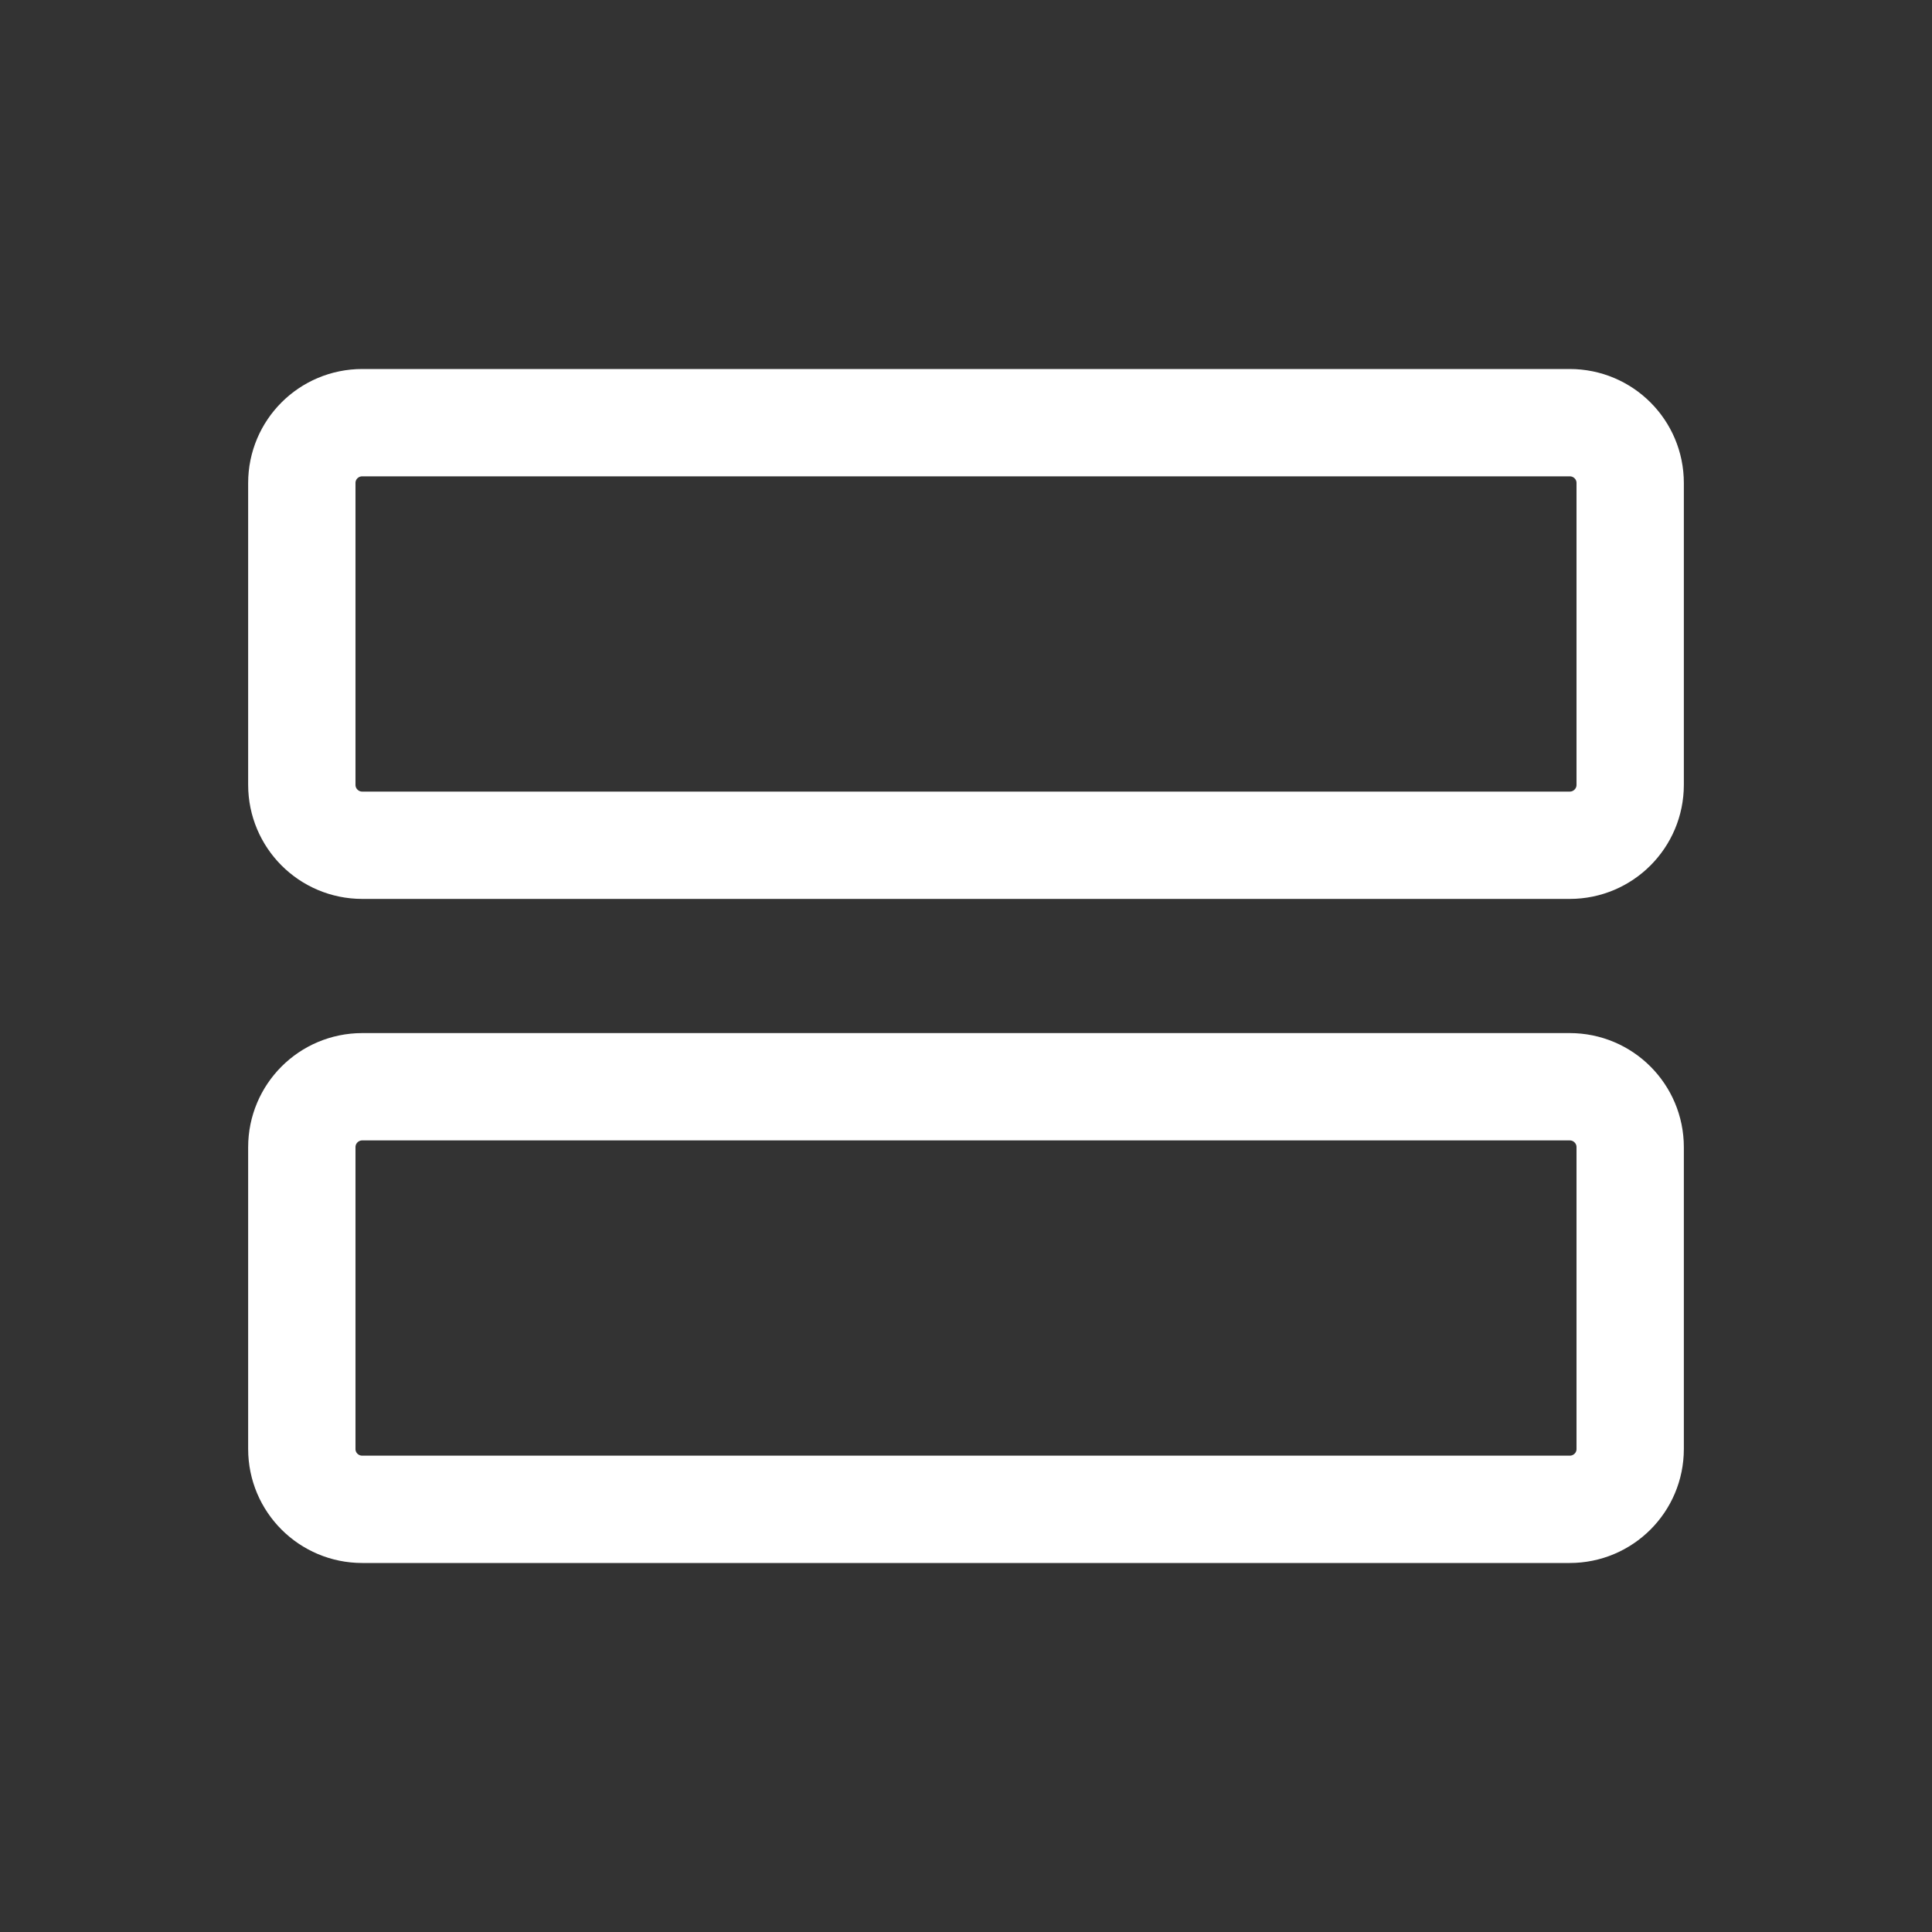
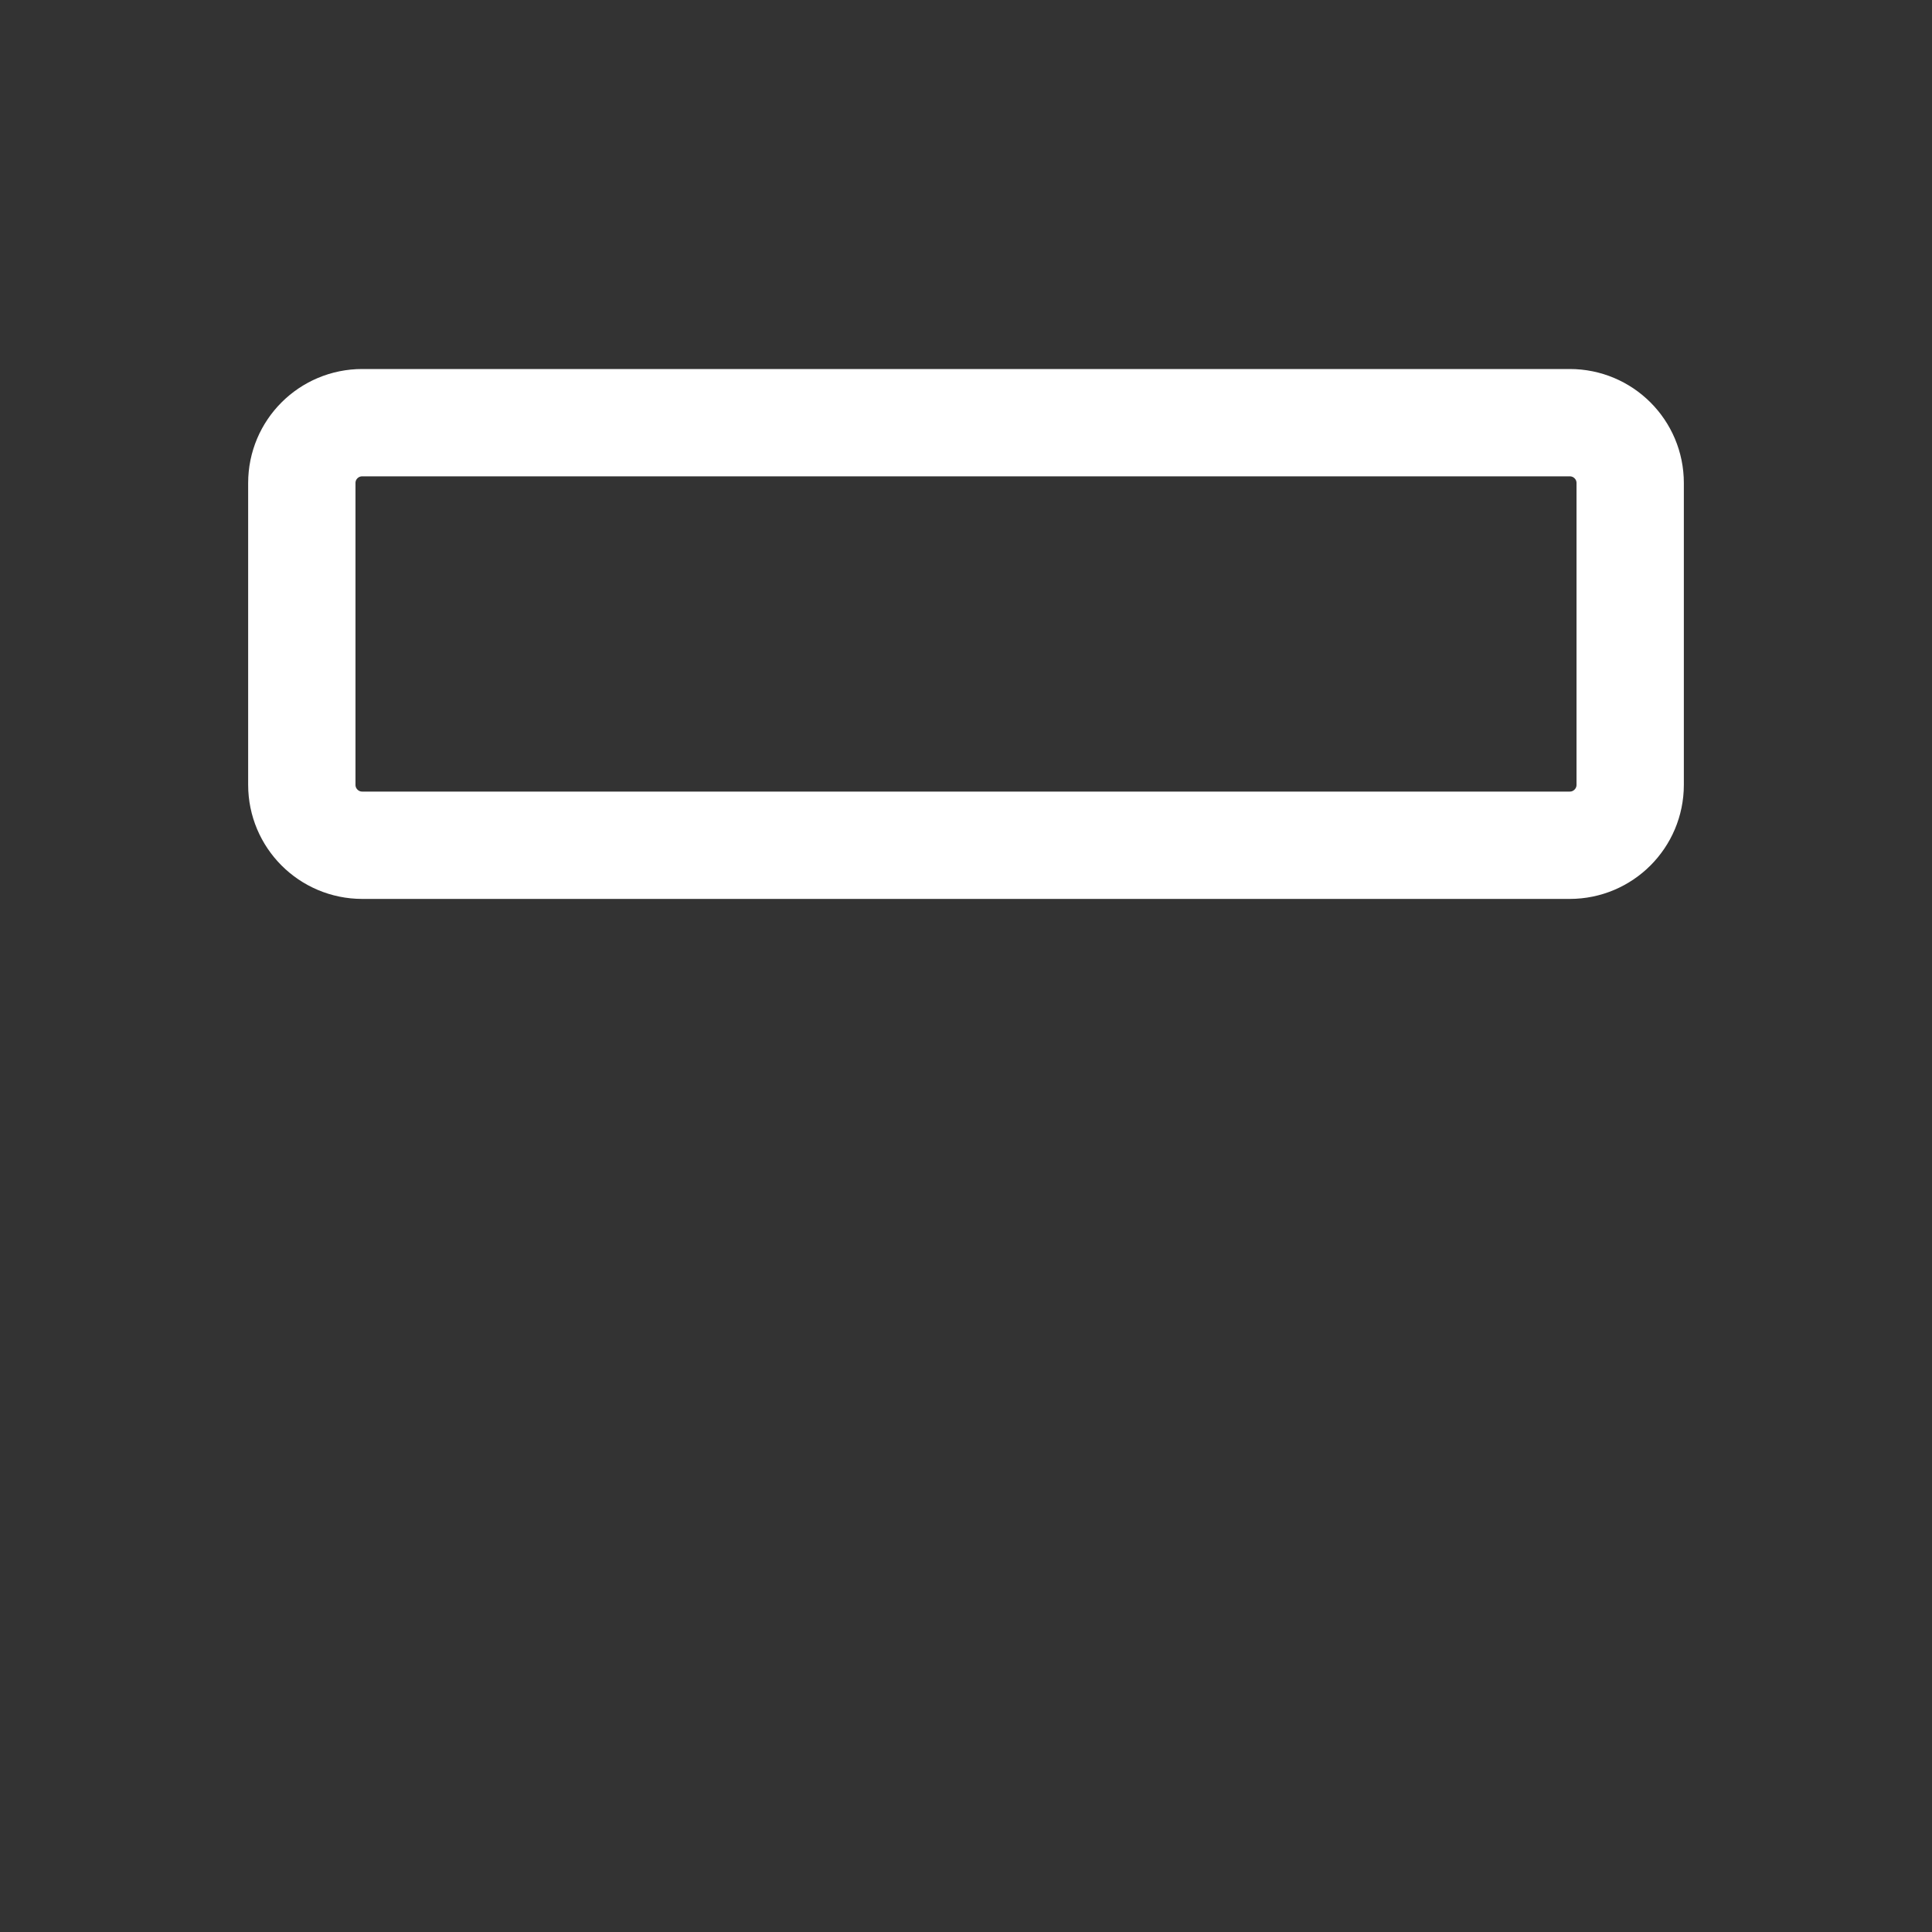
<svg xmlns="http://www.w3.org/2000/svg" width="18" height="18" viewBox="0 0 18 18" fill="none">
  <rect x="0" y="0" width="18" height="18" fill="#333333" stroke="none" />
-   <path d="M14.625 10.125H3.375C3.064 10.125 2.812 10.377 2.812 10.688V13.5C2.812 13.811 3.064 14.062 3.375 14.062H14.625C14.936 14.062 15.188 13.811 15.188 13.5V10.688C15.188 10.377 14.936 10.125 14.625 10.125Z" stroke="white" stroke-linecap="round" stroke-linejoin="round" />
  <path d="M14.625 3.938H3.375C3.064 3.938 2.812 4.189 2.812 4.5V7.312C2.812 7.623 3.064 7.875 3.375 7.875H14.625C14.936 7.875 15.188 7.623 15.188 7.312V4.5C15.188 4.189 14.936 3.938 14.625 3.938Z" stroke="white" stroke-linecap="round" stroke-linejoin="round" />
</svg>